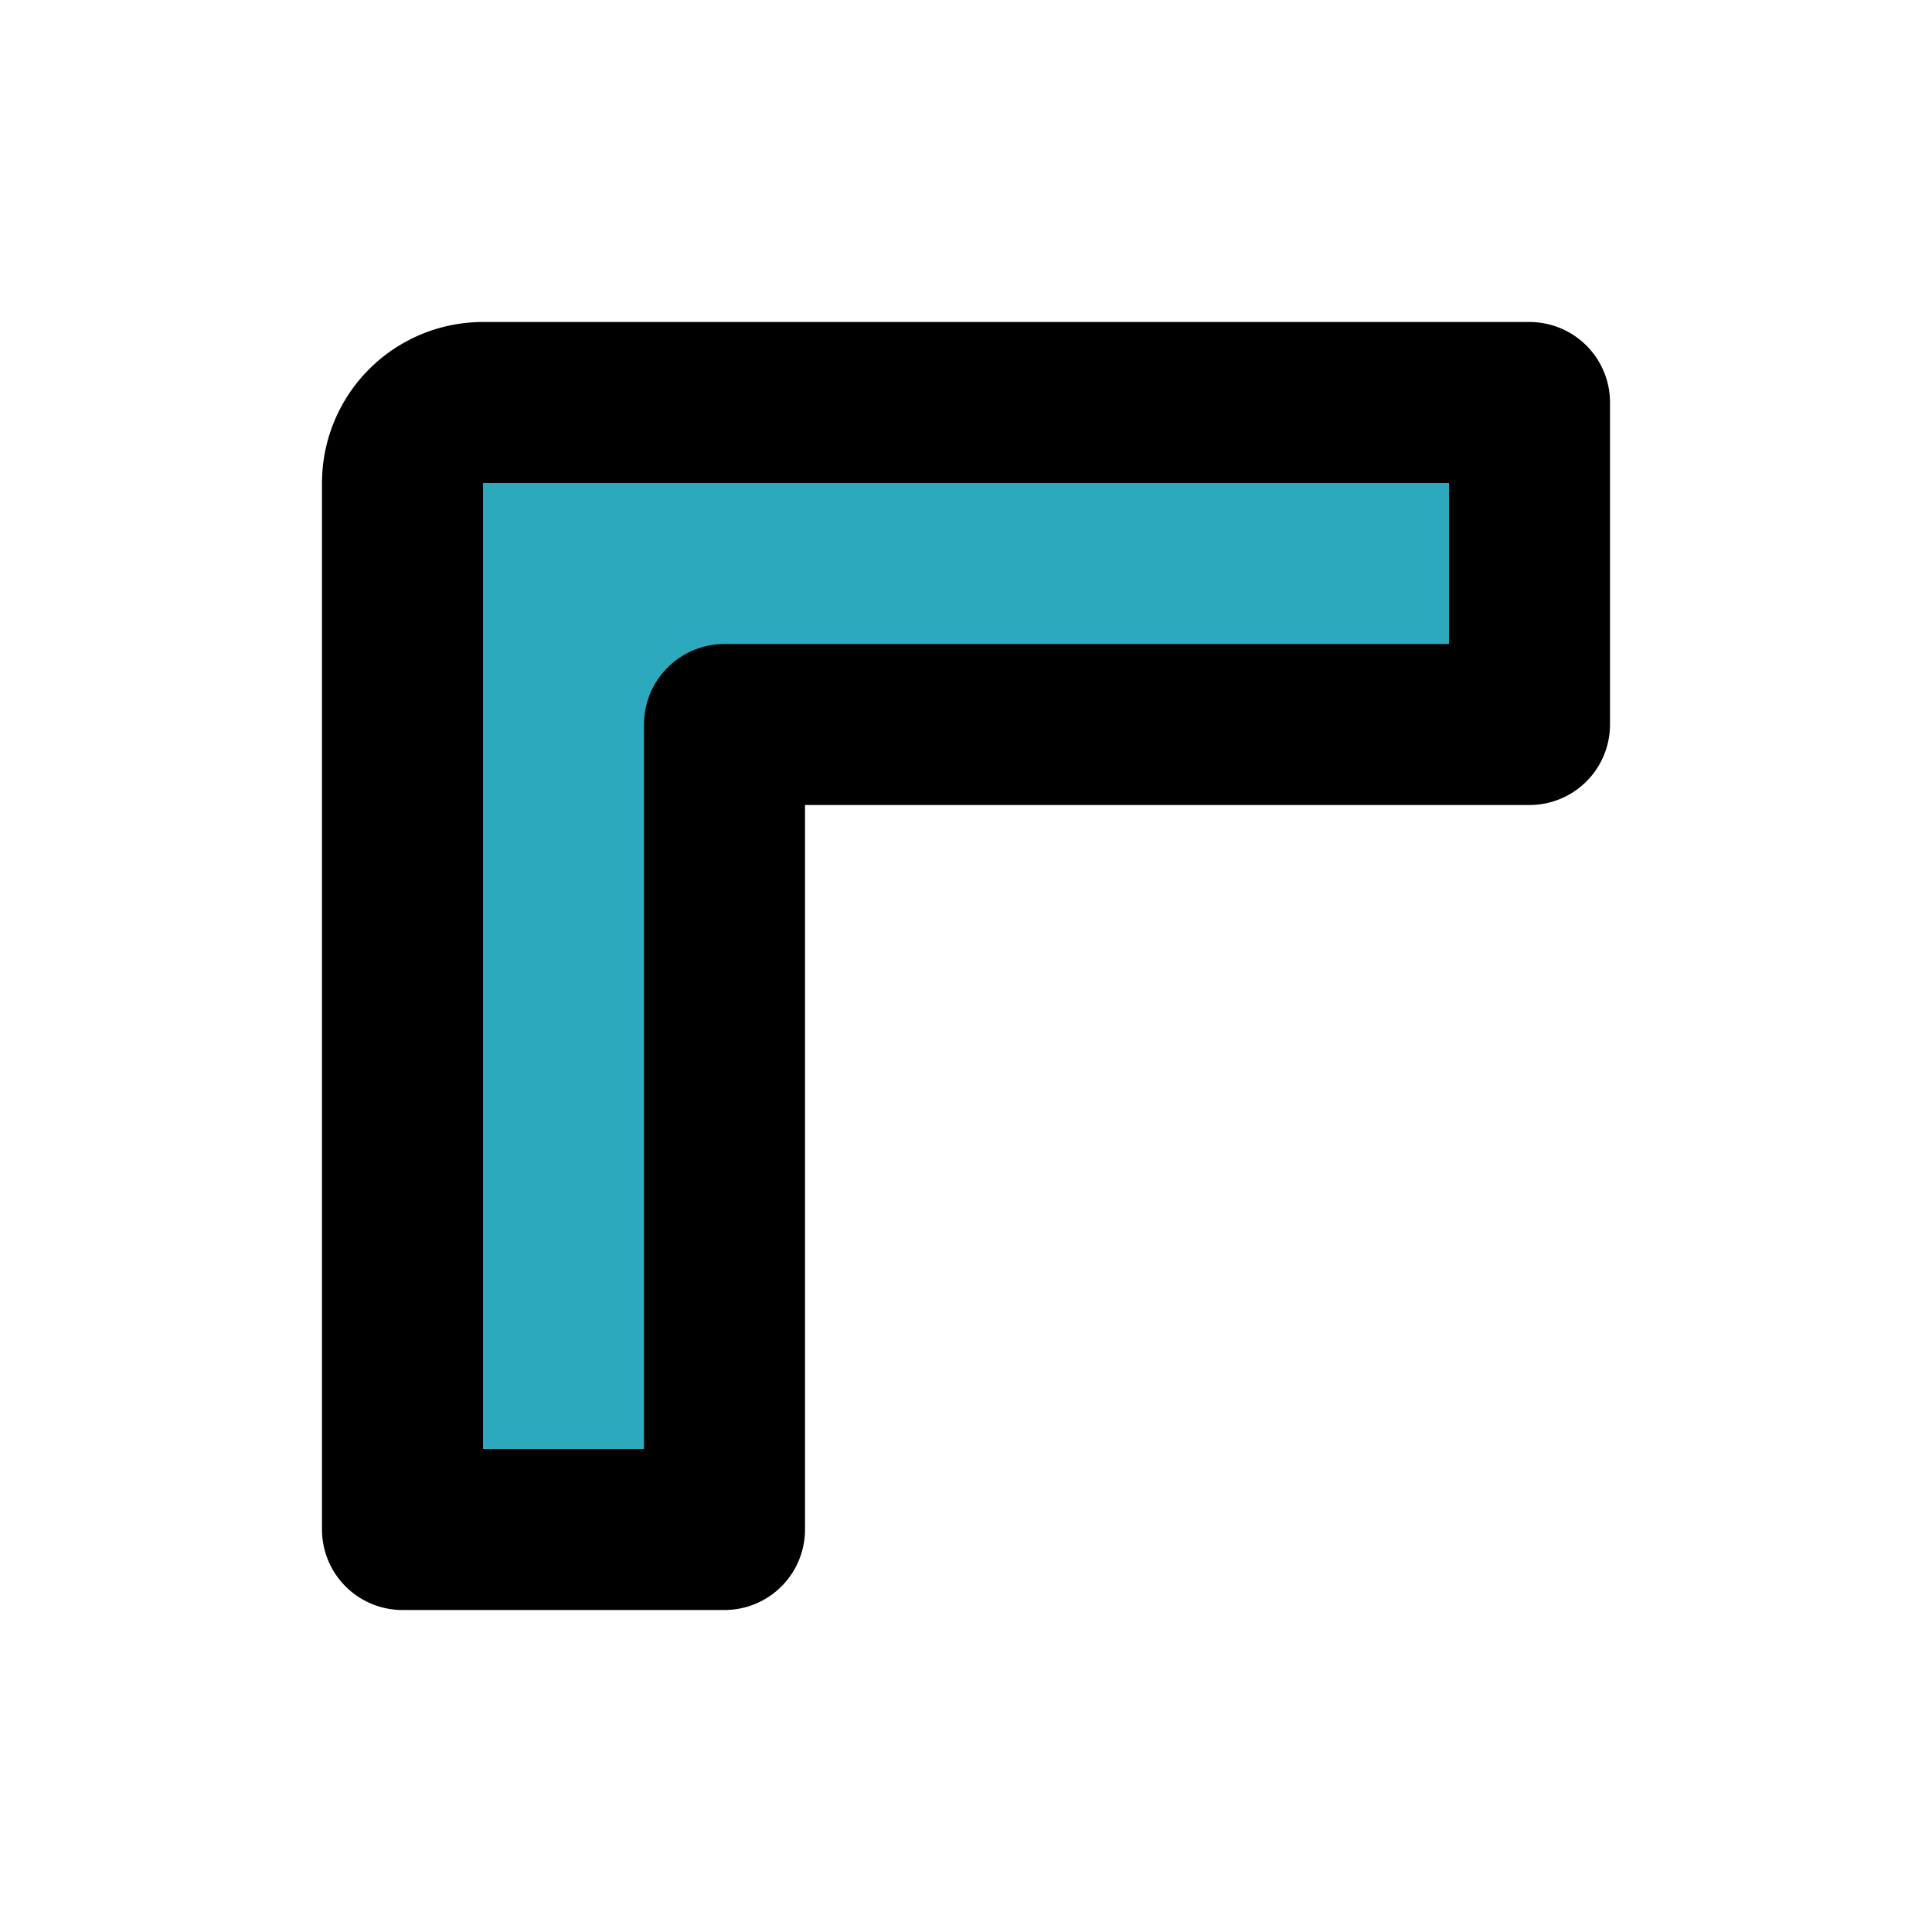
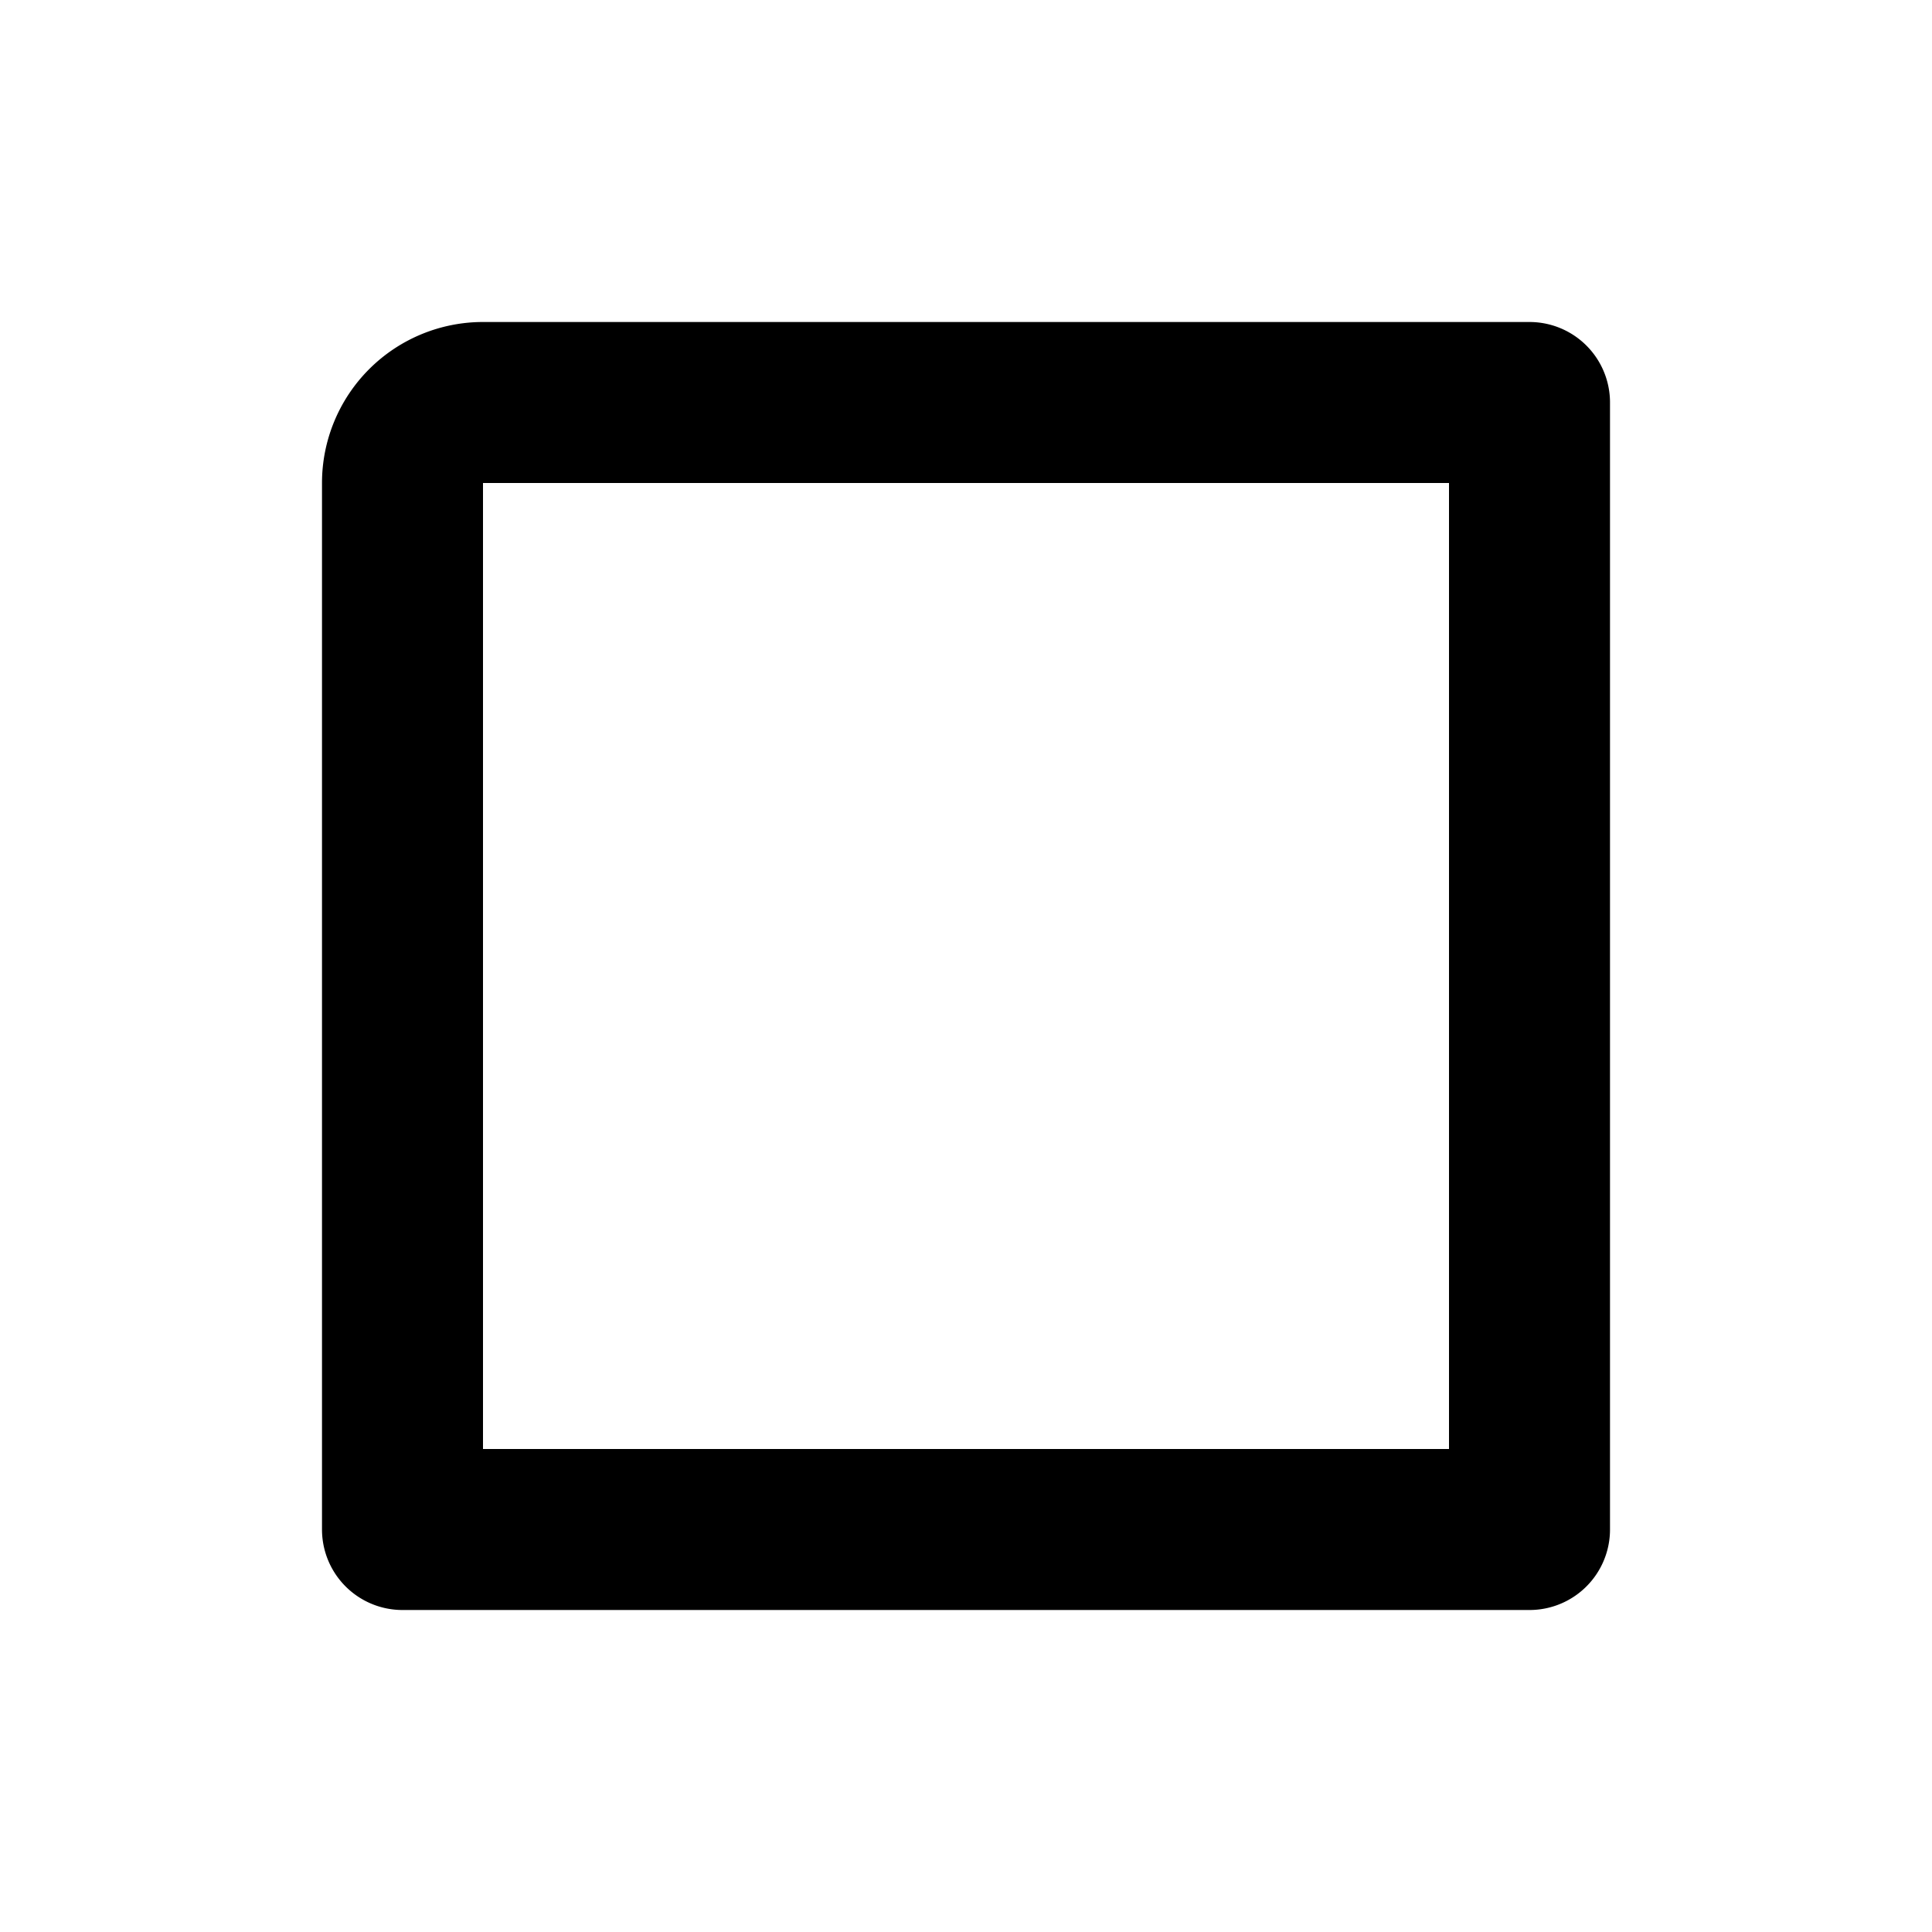
<svg xmlns="http://www.w3.org/2000/svg" fill="#000000" width="800px" height="800px" viewBox="0 0 24 24" id="left-up-direction-3" data-name="Flat Line" class="icon flat-line">
-   <path id="secondary" d="M19,5V9H9V19H5V6A1,1,0,0,1,6,5Z" style="fill: rgb(44, 169, 188); stroke-width: 2;" />
-   <path id="primary" d="M19,5V9H9V19H5V6A1,1,0,0,1,6,5Z" style="fill: none; stroke: rgb(0, 0, 0); stroke-linecap: round; stroke-linejoin: round; stroke-width: 2;" />
+   <path id="primary" d="M19,5V9V19H5V6A1,1,0,0,1,6,5Z" style="fill: none; stroke: rgb(0, 0, 0); stroke-linecap: round; stroke-linejoin: round; stroke-width: 2;" />
</svg>